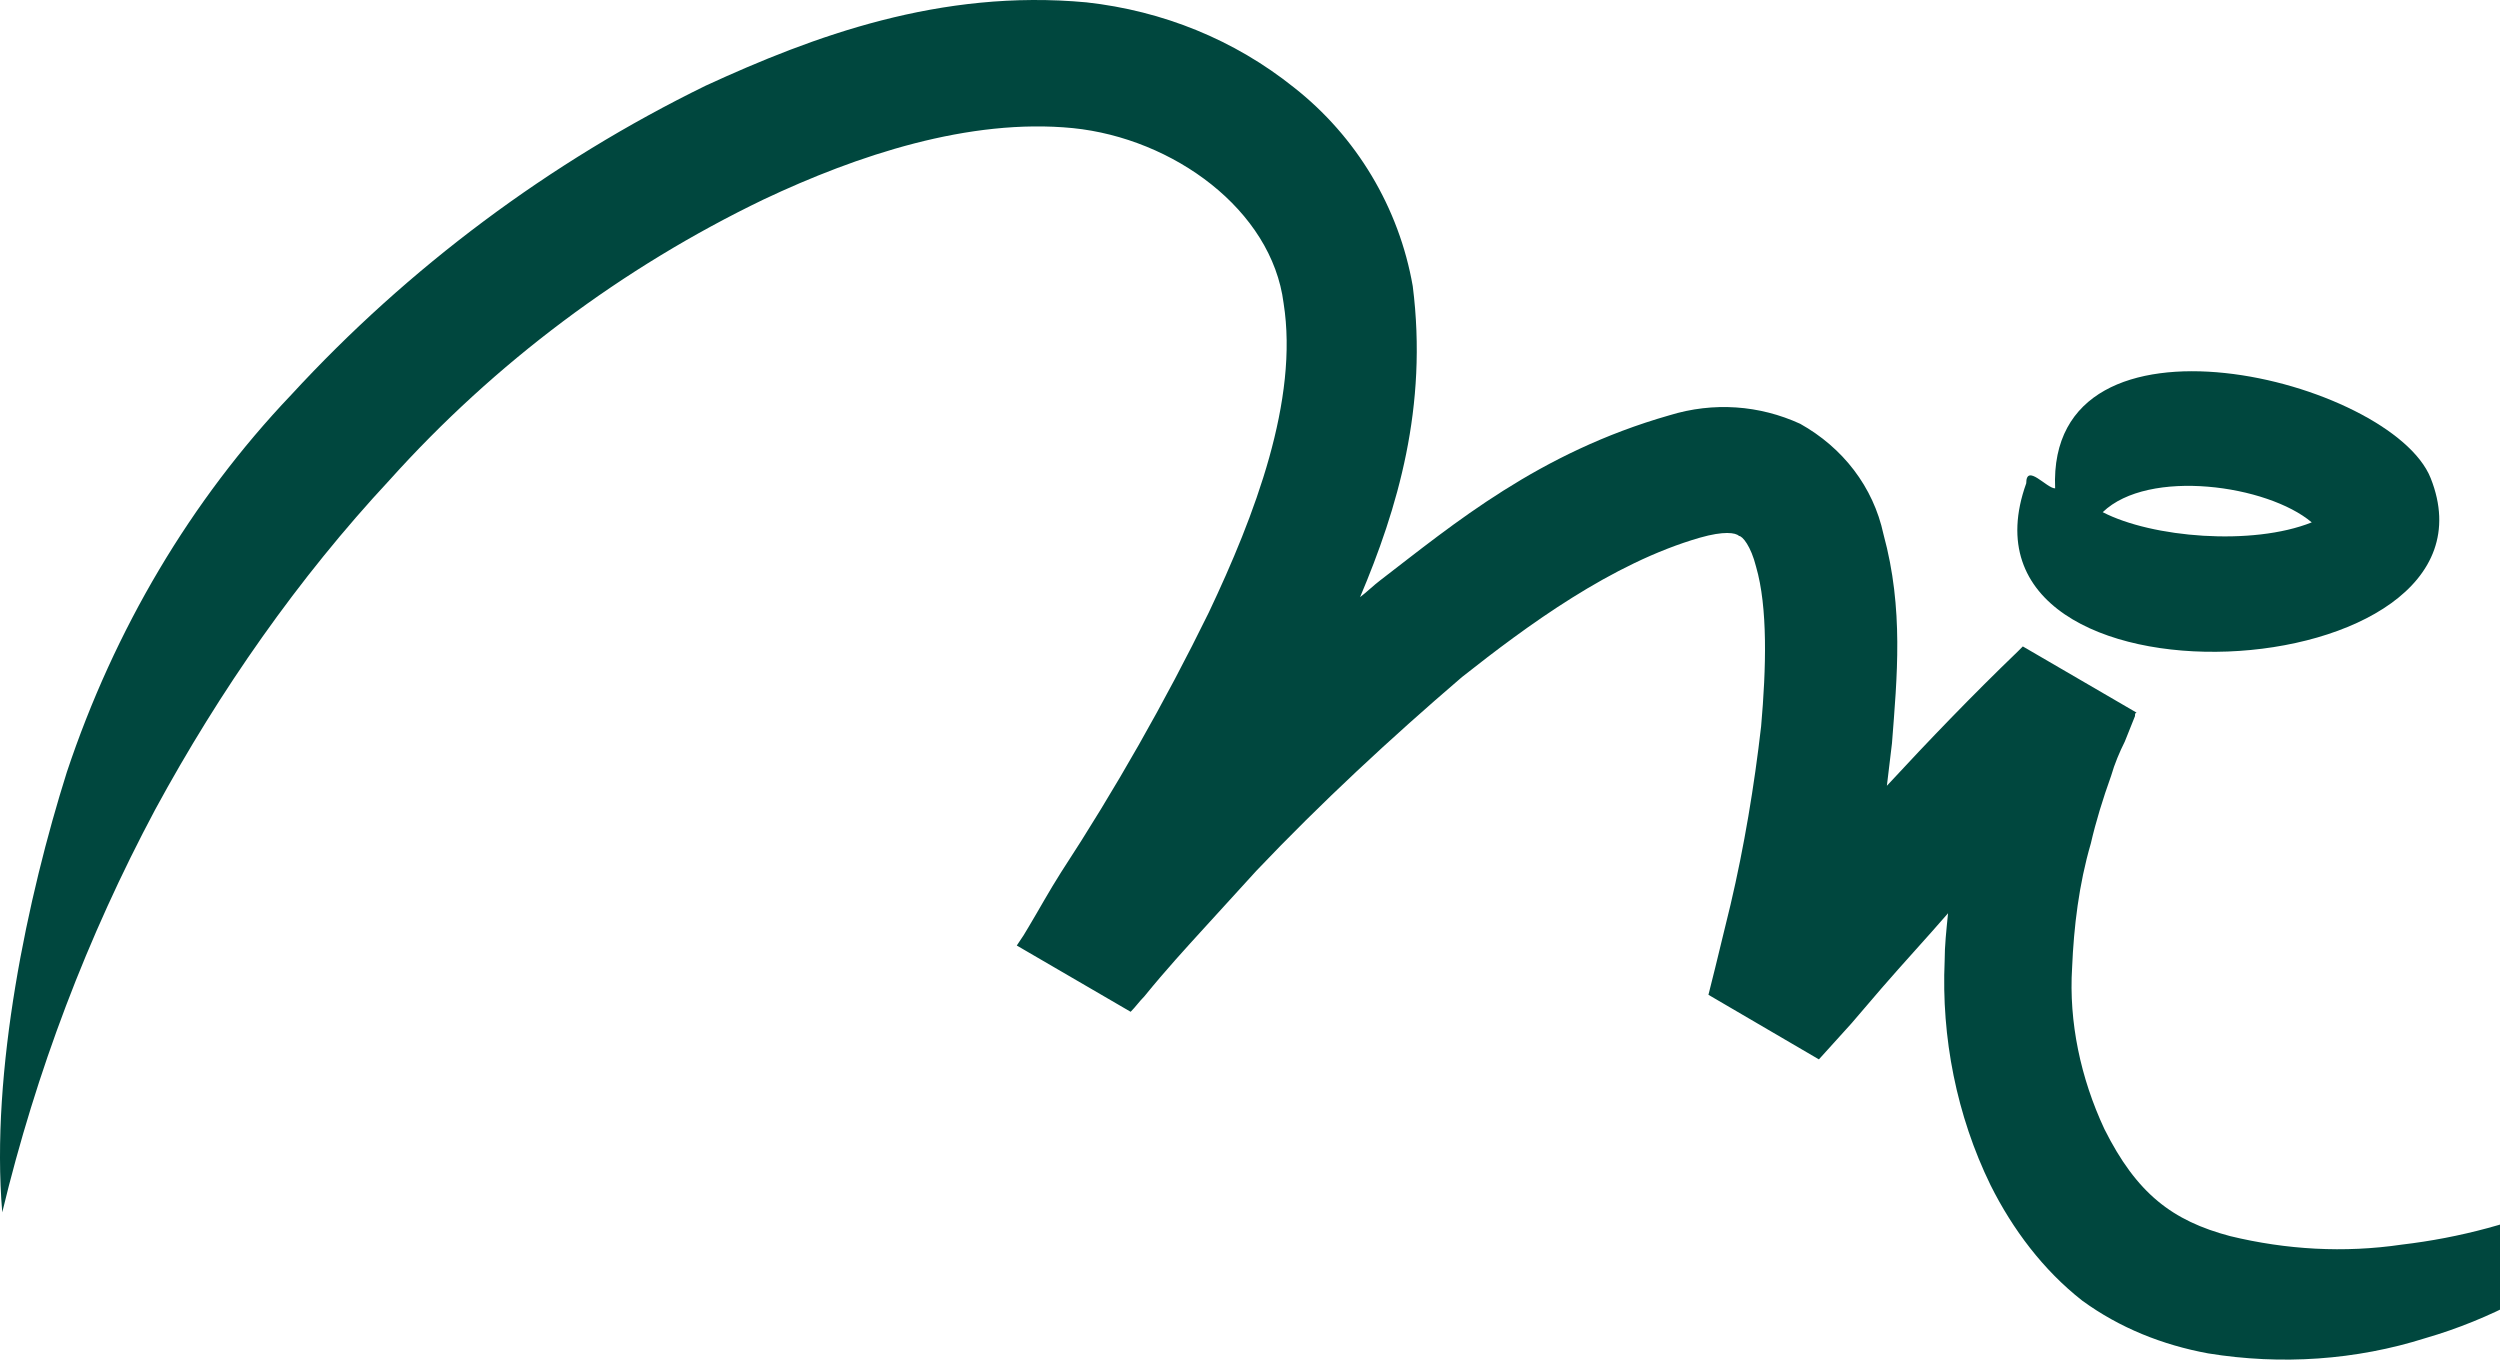
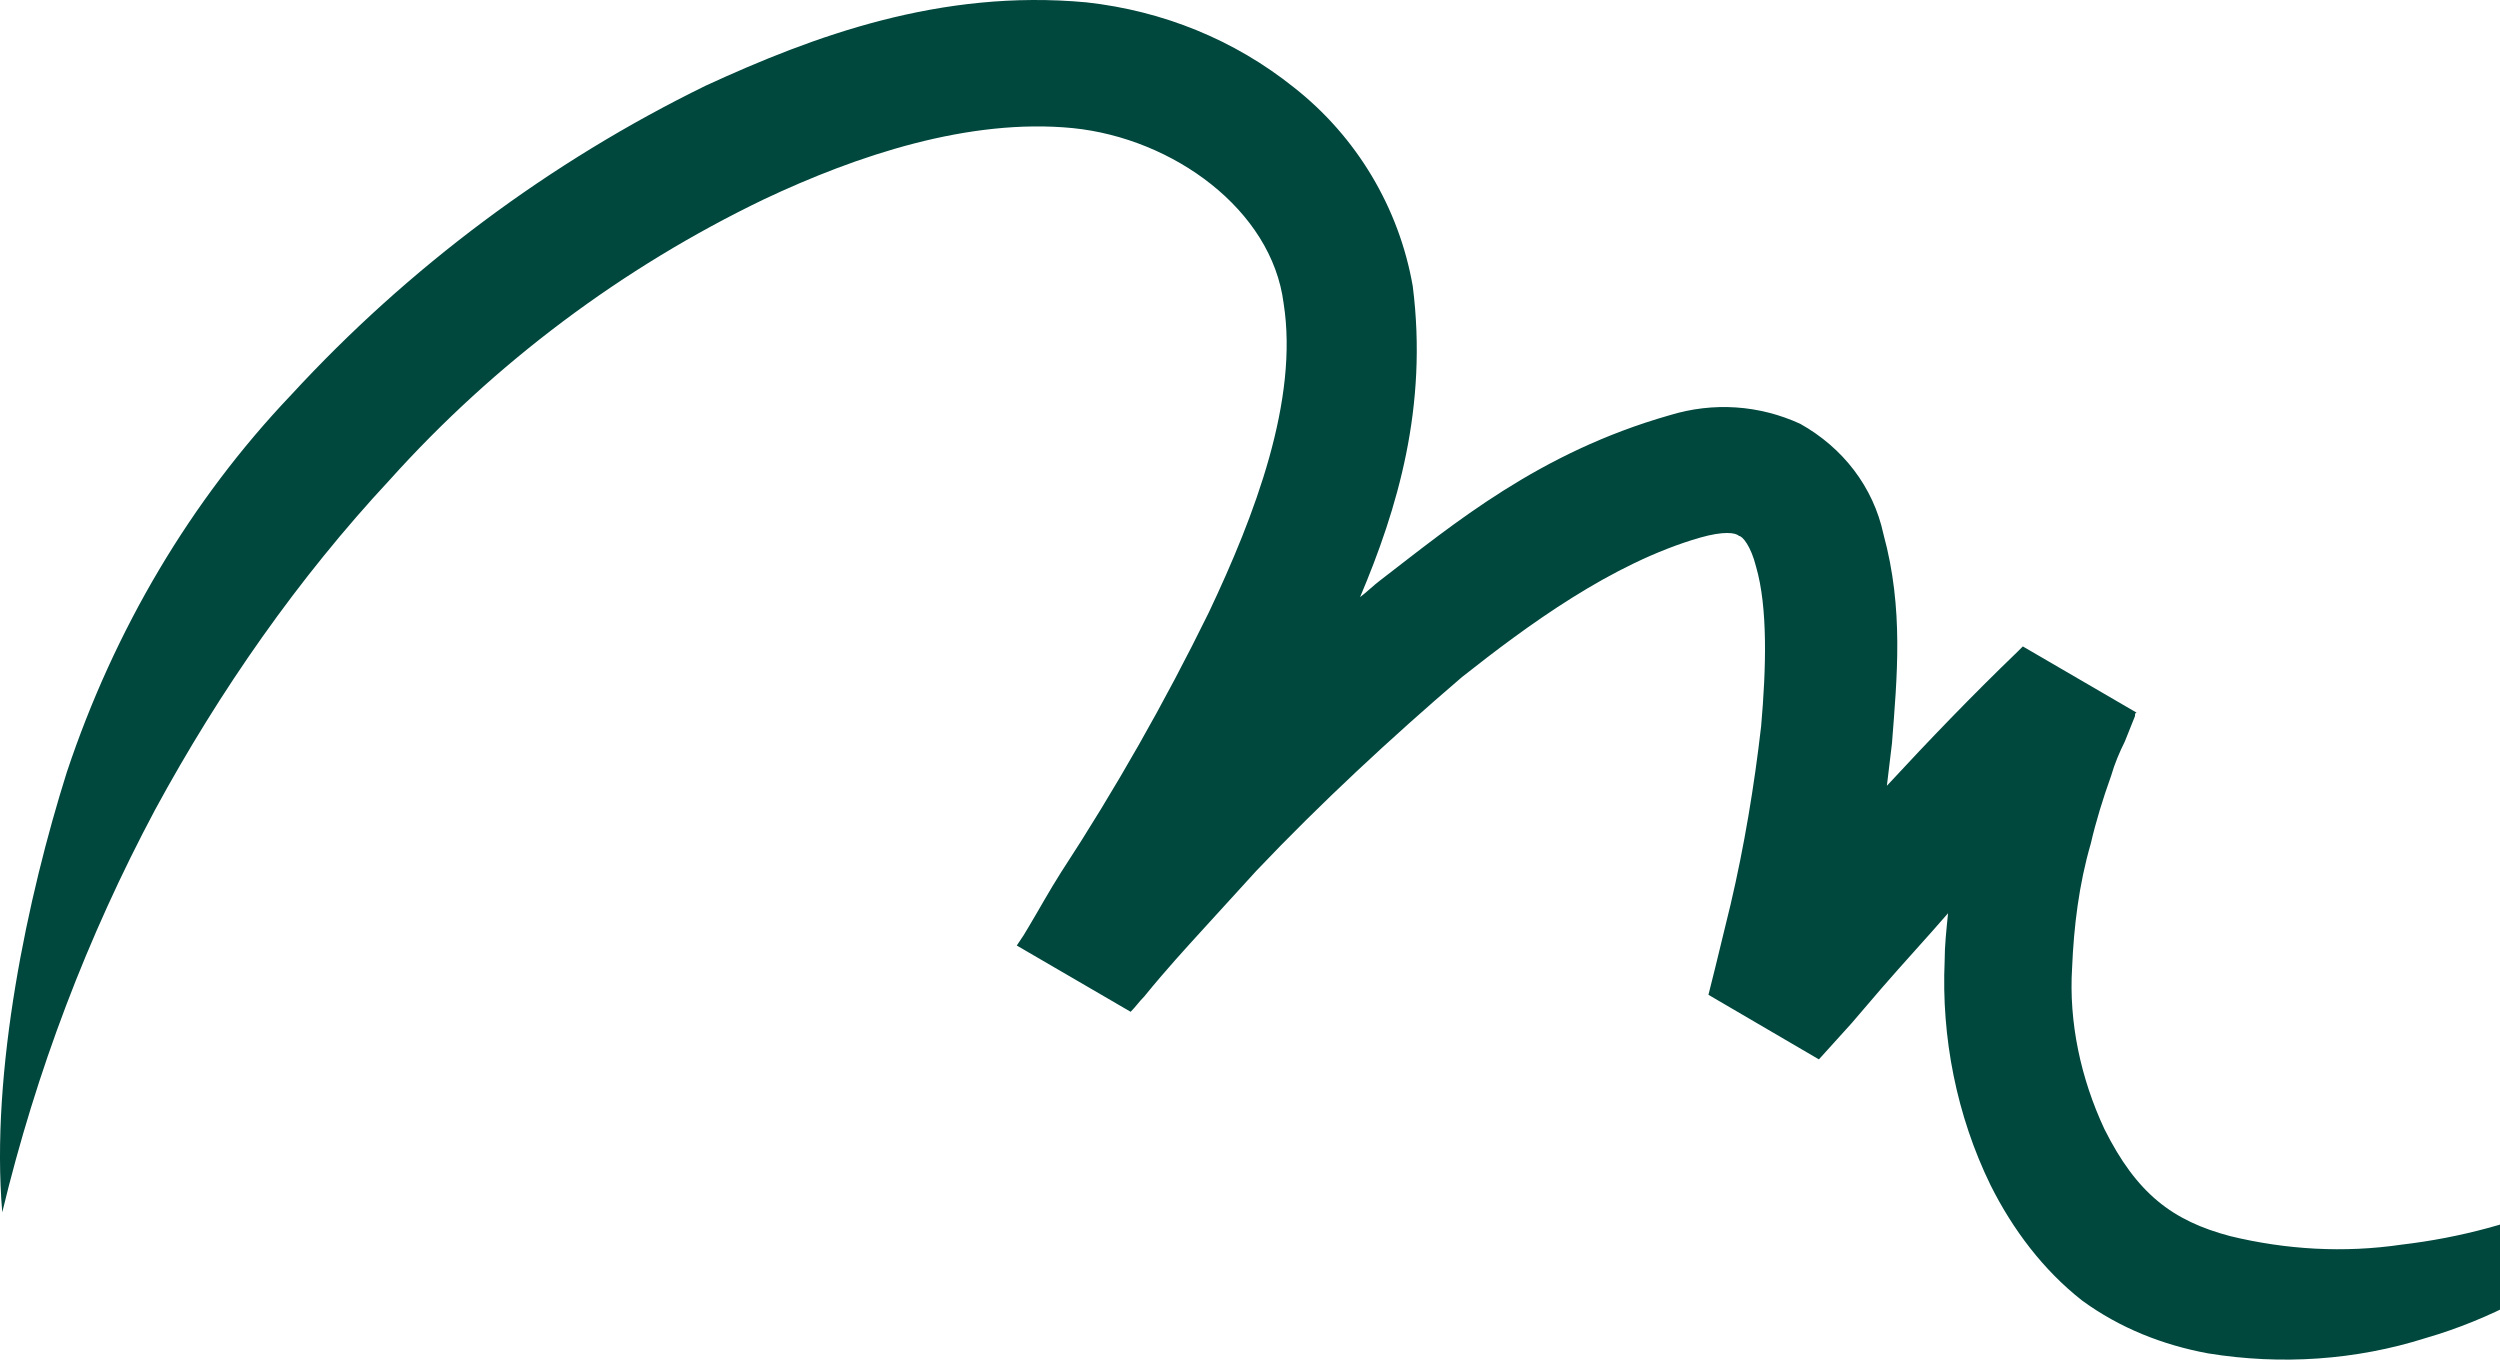
<svg xmlns="http://www.w3.org/2000/svg" width="531" height="289" viewBox="0 0 531 289" fill="none">
  <g clip-path="url(#clip0_2775_10281)">
    <path d="M545.875 254.61C534.686 259.664 522.413 262.912 510.141 264.356C497.869 266.161 485.596 265.439 473.685 262.551C461.413 259.303 453.833 253.528 446.974 239.811C441.921 228.983 439.395 217.071 440.116 205.521C440.477 196.858 441.56 187.834 444.087 179.171C445.17 174.479 446.614 169.787 448.418 164.733C449.14 162.207 450.223 159.68 451.306 157.514L452.75 153.905L453.472 152.1C453.472 151.739 453.472 151.378 453.833 151.378L429.649 137.301L428.566 138.384C418.82 147.769 409.796 157.153 400.773 166.899C401.134 164.011 401.495 160.763 401.855 157.875C402.938 143.798 404.382 129.36 400.051 113.478C397.885 103.371 391.388 95.07 382.364 90.016C373.701 86.046 363.956 85.324 354.571 88.212C326.777 96.153 308.73 111.312 293.209 123.224C291.765 124.307 290.321 125.751 288.878 126.833C296.818 108.064 303.316 86.407 300.067 60.779C297.179 44.175 288.156 29.015 274.8 18.548C262.167 8.441 247.007 2.305 230.764 0.5C199.722 -2.387 172.651 7.719 149.911 18.187C116.703 34.43 86.745 56.809 61.839 83.88C40.543 106.259 24.3 133.691 14.193 164.011C5.891 190.361 -2.05 227.539 0.477 257.498C7.696 227.539 18.524 199.024 32.963 171.952C46.679 146.686 63.283 122.863 82.774 101.928C105.153 77.022 132.224 56.809 162.183 42.371C182.036 32.986 205.859 25.045 227.877 27.211C249.173 29.376 270.108 44.536 272.635 64.389C275.883 84.963 266.499 109.508 256.753 130.082C247.368 149.212 236.9 167.621 225.35 185.308C222.823 189.278 220.658 193.249 218.492 196.858L217.409 198.663L215.965 200.829L240.149 214.906C241.232 213.823 241.954 212.74 243.037 211.657C247.729 205.882 252.06 201.189 255.67 197.219C262.889 189.278 266.859 184.947 266.859 184.947C280.576 170.509 295.375 156.792 310.535 143.798C324.251 132.97 342.298 119.614 361.068 114.2C366.121 112.756 368.648 113.117 369.37 113.839C370.092 113.839 371.896 116.005 372.979 120.336C375.506 128.999 375.145 141.993 374.062 154.266C372.618 166.899 370.453 179.893 367.565 192.166C366.482 196.497 365.399 201.189 364.316 205.521L362.873 211.296L386.335 225.012L393.193 217.432L399.69 209.852C404.382 204.438 409.075 199.385 413.767 193.97C413.406 197.58 413.045 200.829 413.045 204.077C412.323 220.32 415.572 236.924 422.791 251.723C427.483 261.108 433.98 269.77 442.282 276.268C450.223 282.043 459.247 285.652 468.993 287.457C484.513 289.984 500.395 288.901 515.194 284.208C528.911 280.238 541.544 273.38 552.733 264.717C564.645 255.693 573.308 243.421 578 229.344C569.698 240.533 558.509 249.557 545.875 254.61Z" fill="#00473E" />
-     <path fill-rule="evenodd" clip-rule="evenodd" d="M516.28 101.567C507.978 80.631 434.705 62.223 436.51 103.732C434.705 103.732 430.373 98.318 430.373 102.649C411.965 153.905 534.328 147.047 516.28 101.567ZM446.616 108.786C456.362 99.401 481.629 103.01 491.013 110.951C478.38 116.005 457.084 114.2 446.616 108.786Z" fill="#00473E" />
  </g>
  <defs>
    <clipPath id="clip0_2775_10281">
      <rect width="531" height="289" fill="white" />
    </clipPath>
  </defs>
</svg>